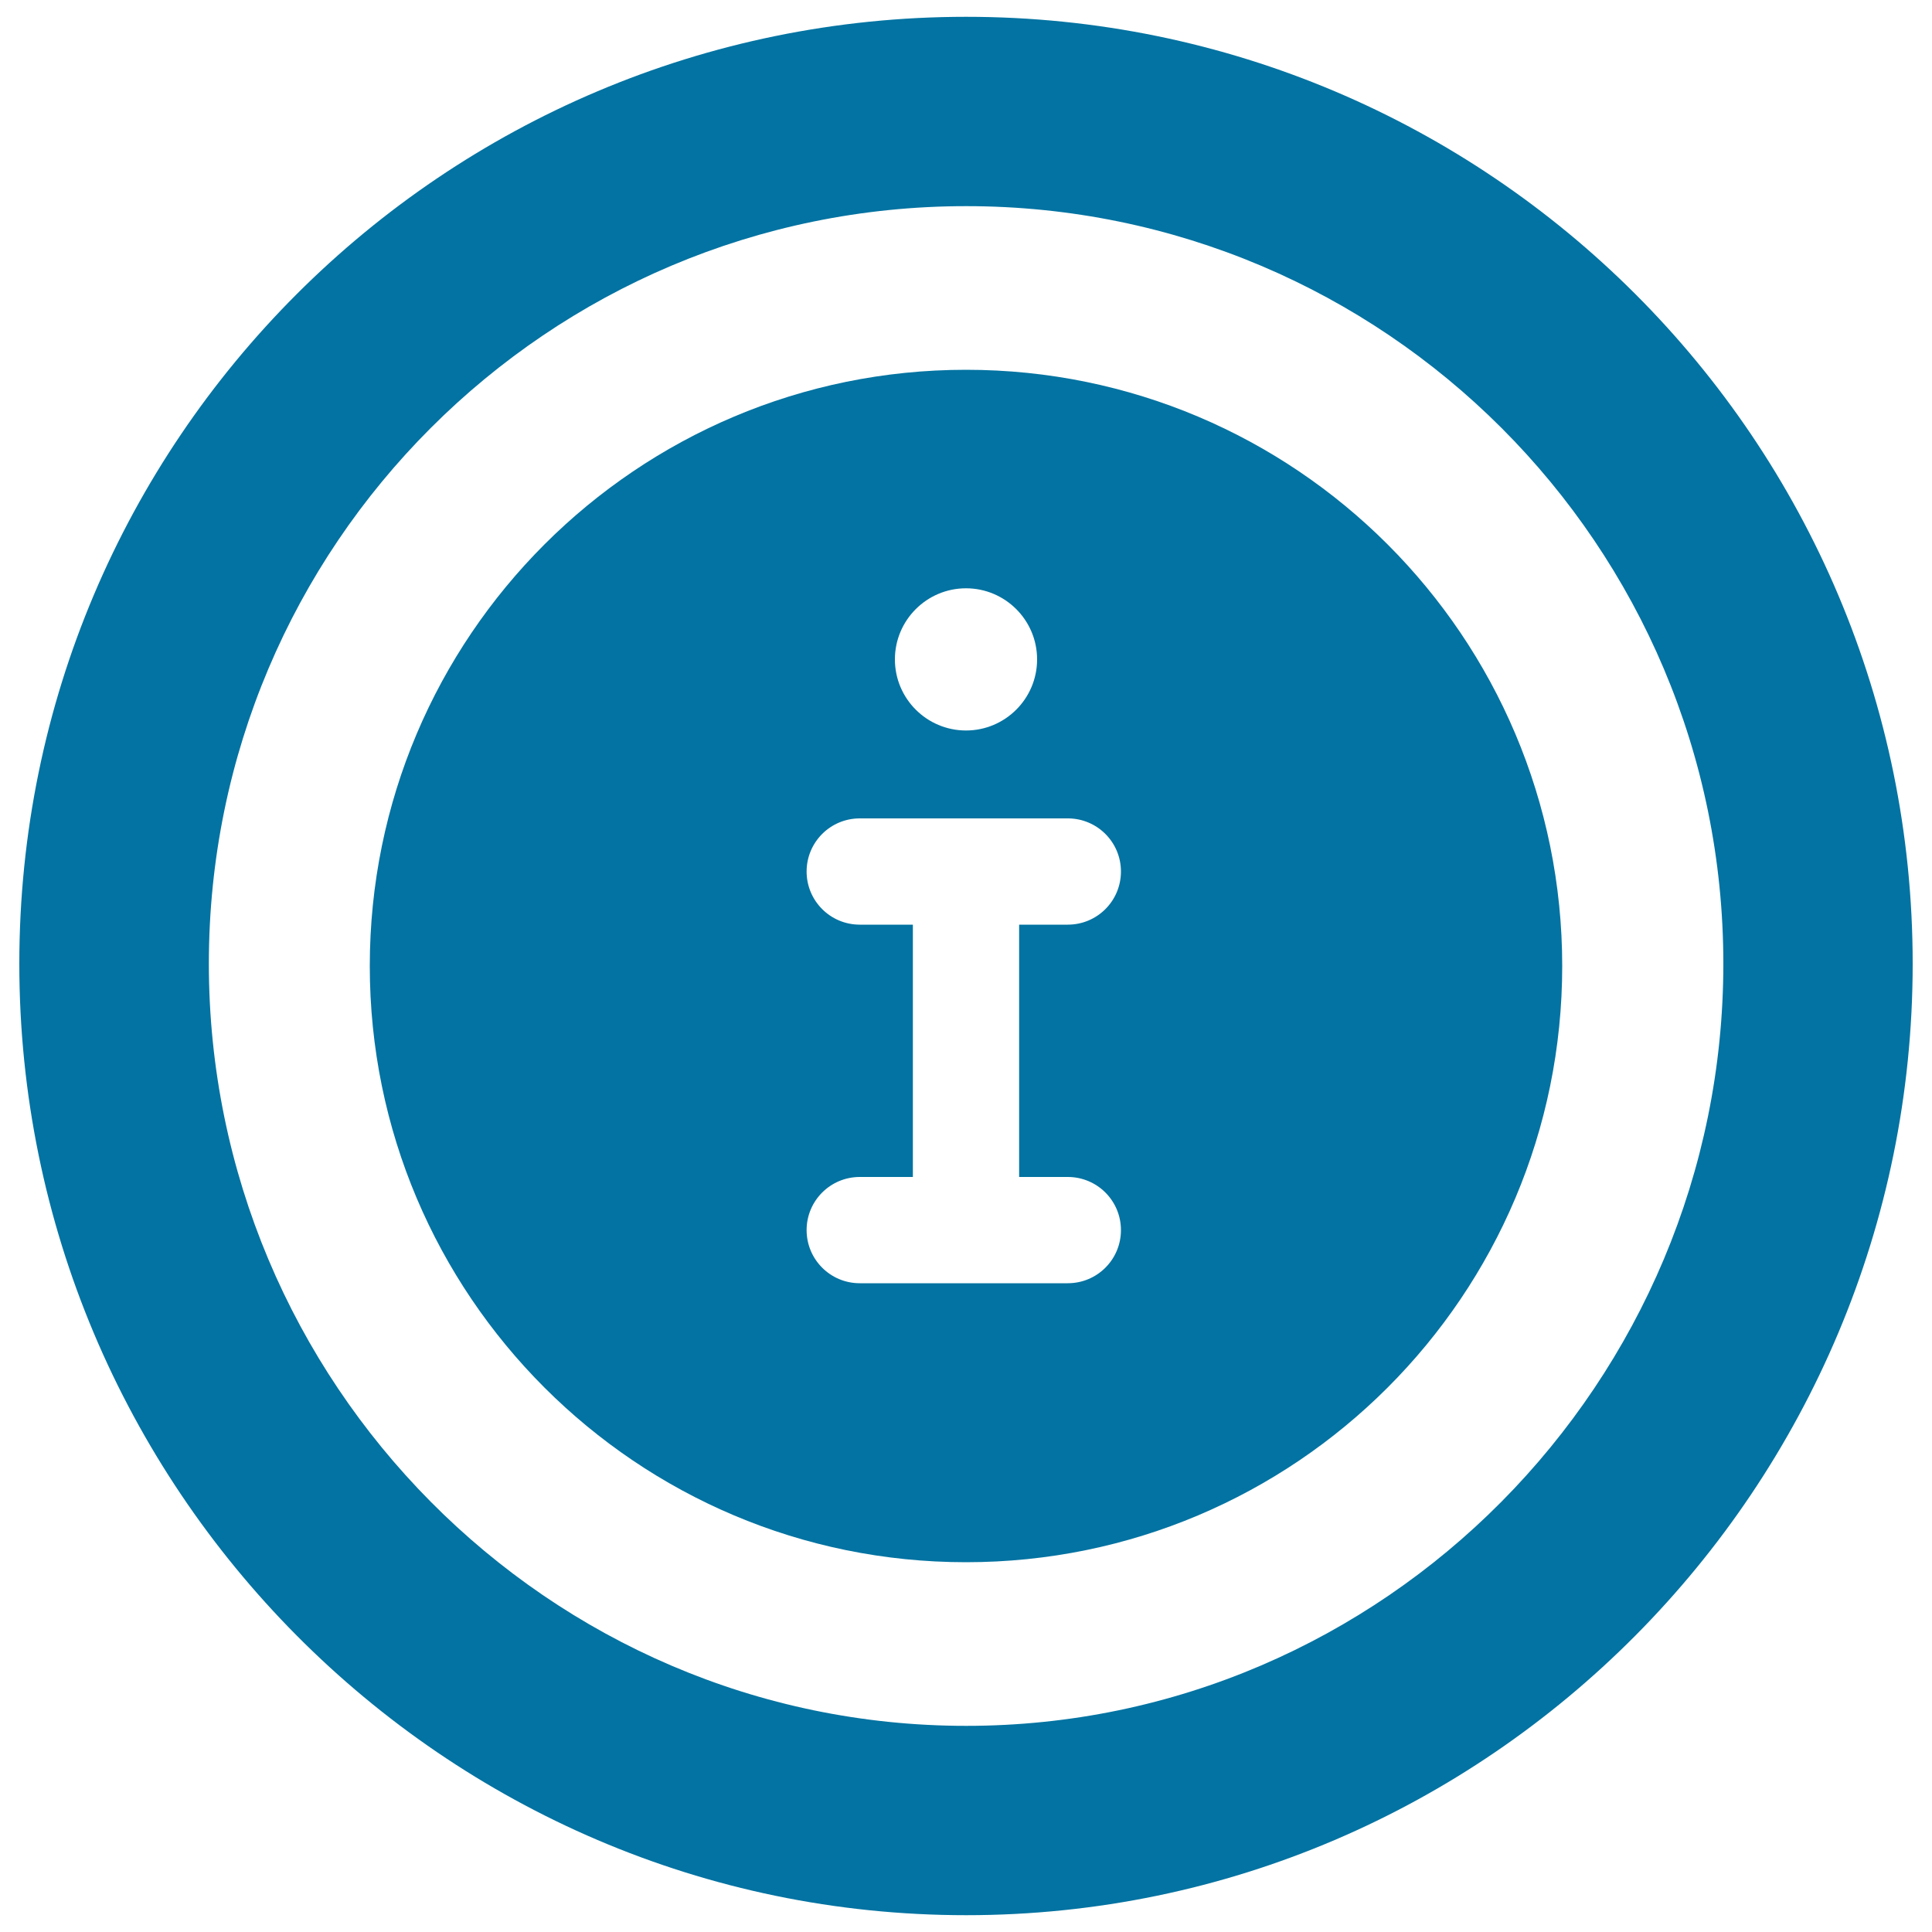
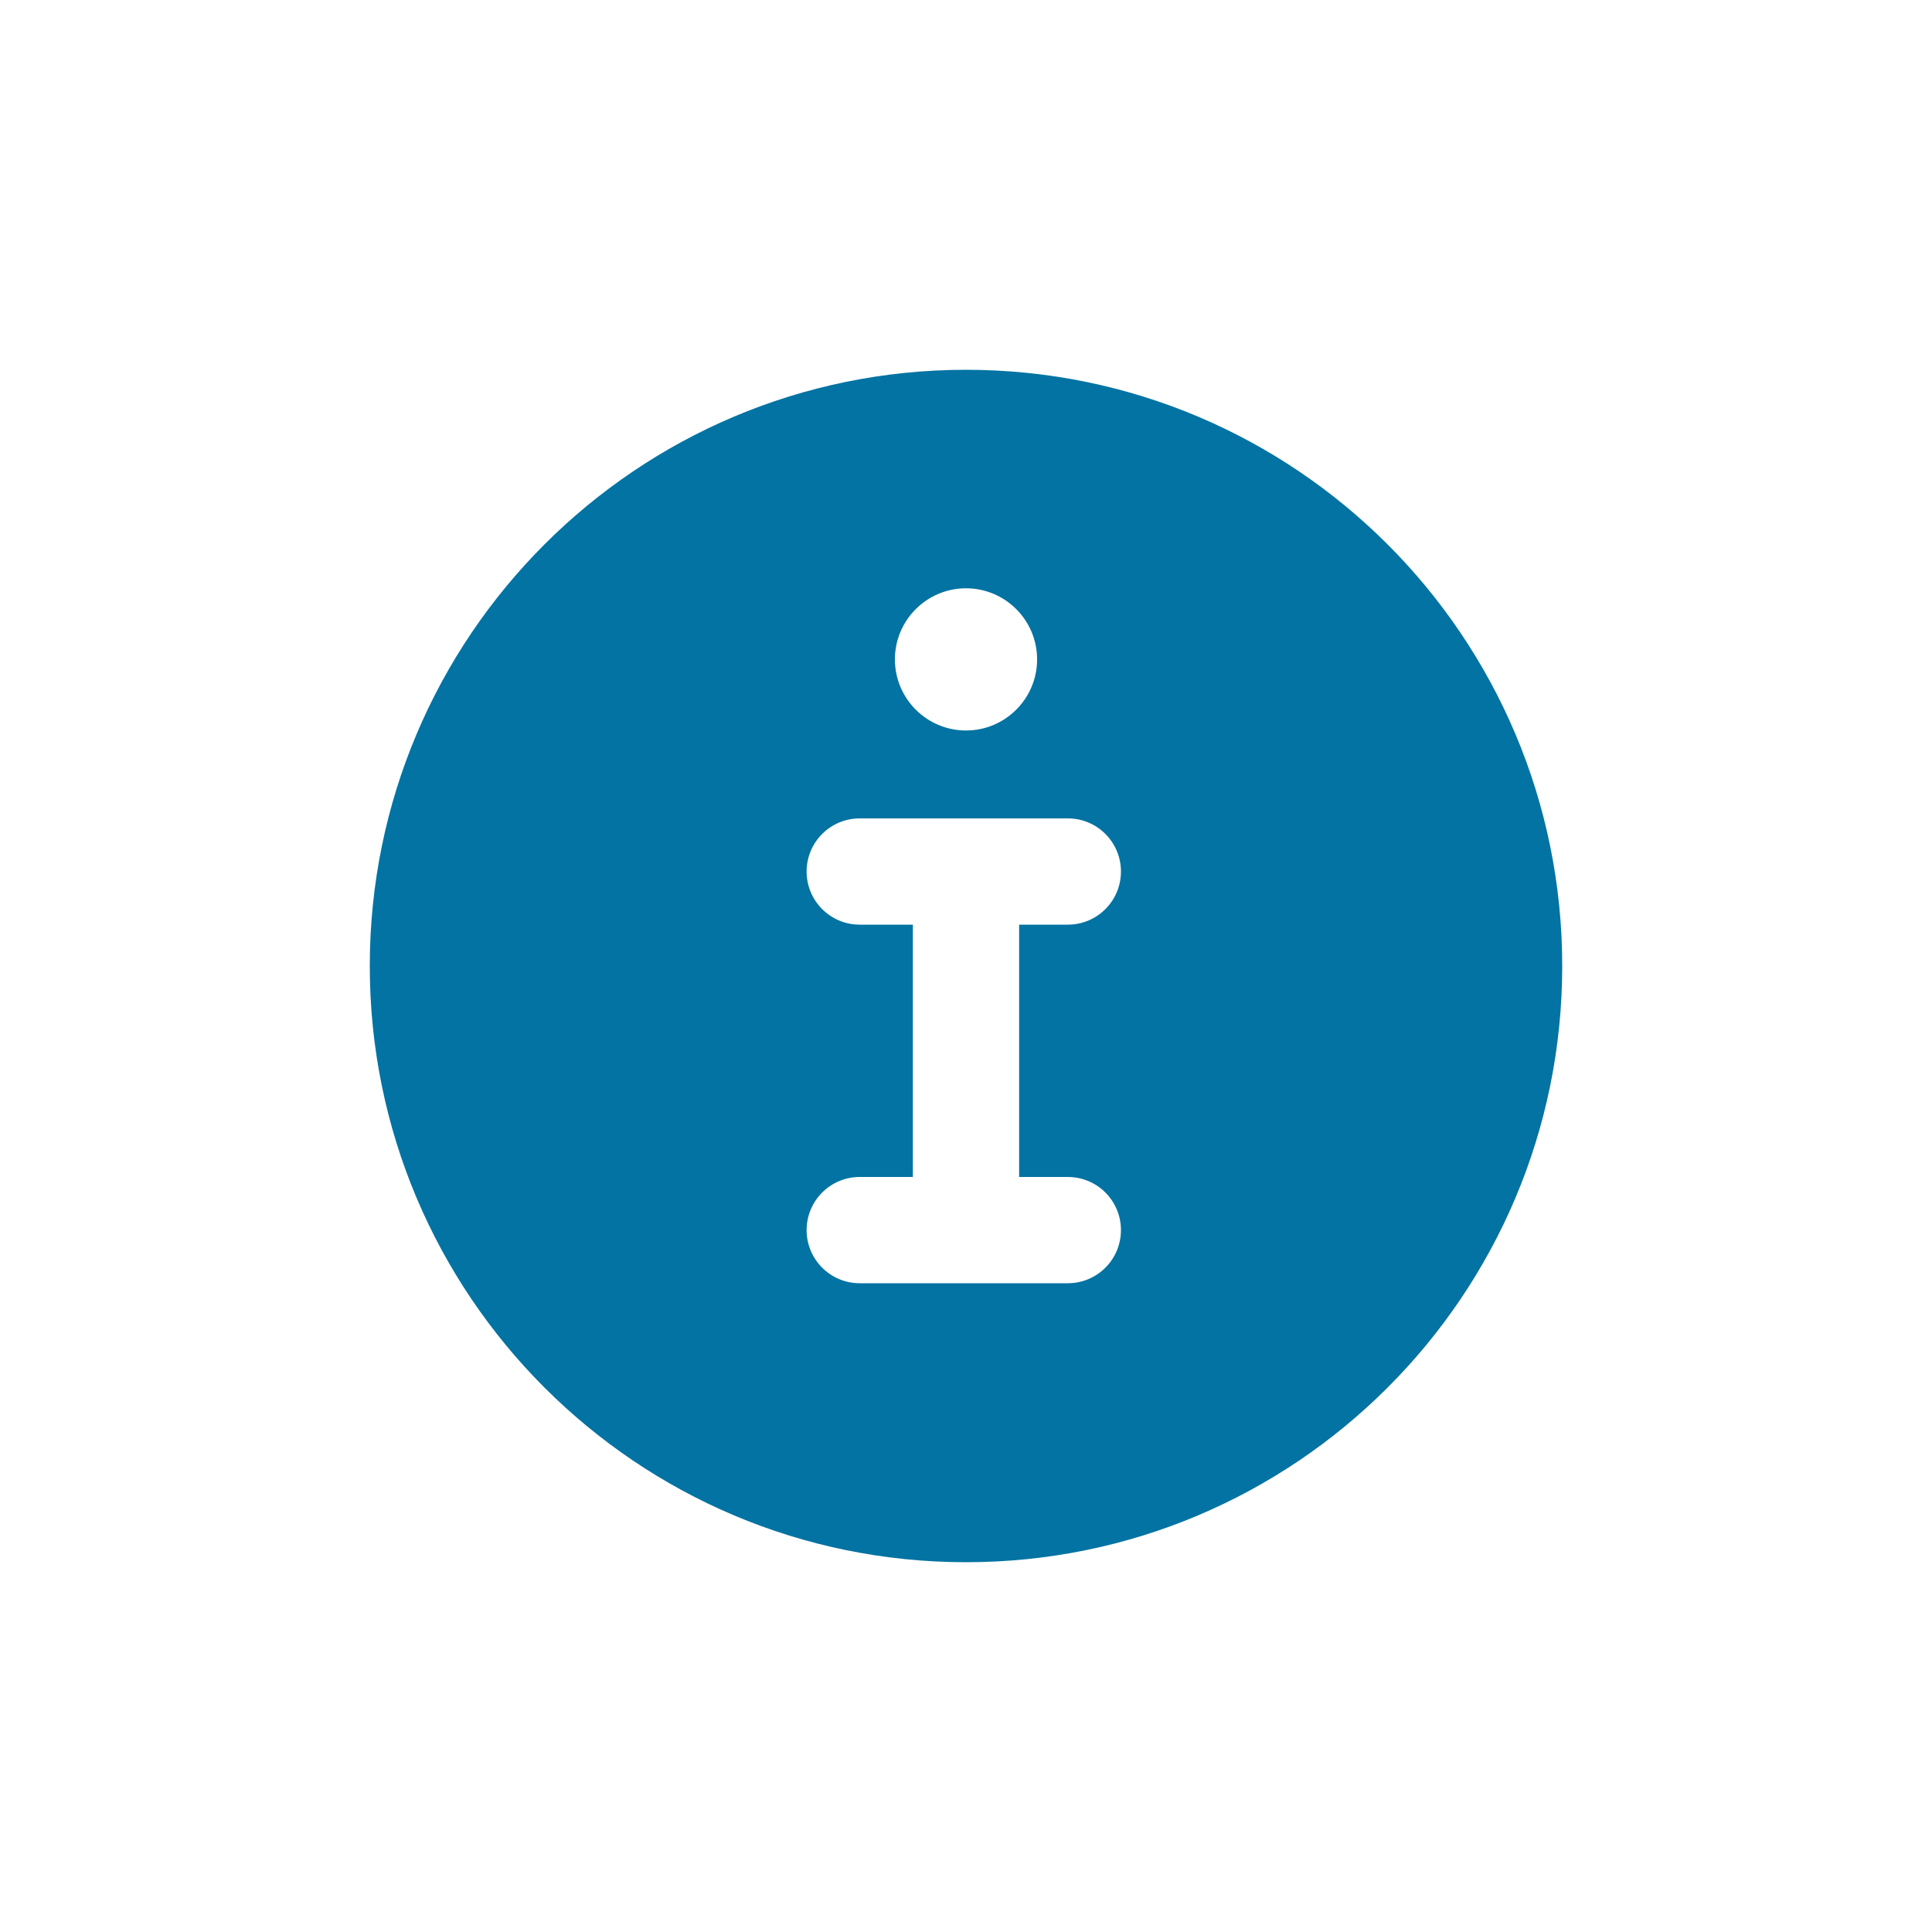
<svg xmlns="http://www.w3.org/2000/svg" viewBox="0 0 1000 1000" style="fill:#0273a2">
  <title>Information Dark Symbol SVG icon</title>
  <g>
    <g>
-       <path d="M500.1,8.7C229.4,8.7,10,228.2,10,498.8c0,270.6,219.4,492.5,490.1,492.5c270.6,0,489.9-221.9,489.9-492.5C990,228.2,770.7,8.7,500.1,8.7z M500.1,893.3c-216.5,0-392-177.9-392-394.5c0-216.5,175.5-392.1,392-392.1c216.4,0,391.9,175.5,391.9,392.1C892,715.3,716.5,893.3,500.1,893.3z" />
-       <path d="M500,191.4c-170.4,0-308.6,138.2-308.6,308.6S329.6,808.6,500,808.6c170.5,0,308.6-138.2,308.6-308.6S670.5,191.4,500,191.4z M500,304.5c20.3,0,36.8,16.5,36.8,36.8c0,20.3-16.5,36.8-36.8,36.8c-20.3,0-36.8-16.5-36.8-36.8C463.2,321,479.7,304.5,500,304.5z M552.7,609.2c15.2,0,27.5,12.3,27.5,27.5c0,15.2-12.3,27.5-27.5,27.5H445c-15.2,0-27.5-12.3-27.5-27.5c0-15.2,12.3-27.5,27.5-27.5h27.5V478.6H445c-15.2,0-27.5-12.3-27.5-27.5c0-15.2,12.3-27.5,27.5-27.5h107.7c15.2,0,27.5,12.3,27.5,27.5c0,15.2-12.3,27.5-27.5,27.5h-25.2v130.6H552.7L552.7,609.2z" />
+       <path d="M500,191.4c-170.4,0-308.6,138.2-308.6,308.6S329.6,808.6,500,808.6c170.5,0,308.6-138.2,308.6-308.6S670.5,191.4,500,191.4z M500,304.5c20.3,0,36.8,16.5,36.8,36.8c0,20.3-16.5,36.8-36.8,36.8c-20.3,0-36.8-16.5-36.8-36.8C463.2,321,479.7,304.5,500,304.5z M552.7,609.2c15.2,0,27.5,12.3,27.5,27.5c0,15.2-12.3,27.5-27.5,27.5H445c-15.2,0-27.5-12.3-27.5-27.5c0-15.2,12.3-27.5,27.5-27.5h27.5V478.6H445c-15.2,0-27.5-12.3-27.5-27.5c0-15.2,12.3-27.5,27.5-27.5h107.7c15.2,0,27.5,12.3,27.5,27.5c0,15.2-12.3,27.5-27.5,27.5h-25.2v130.6L552.7,609.2z" />
    </g>
  </g>
</svg>